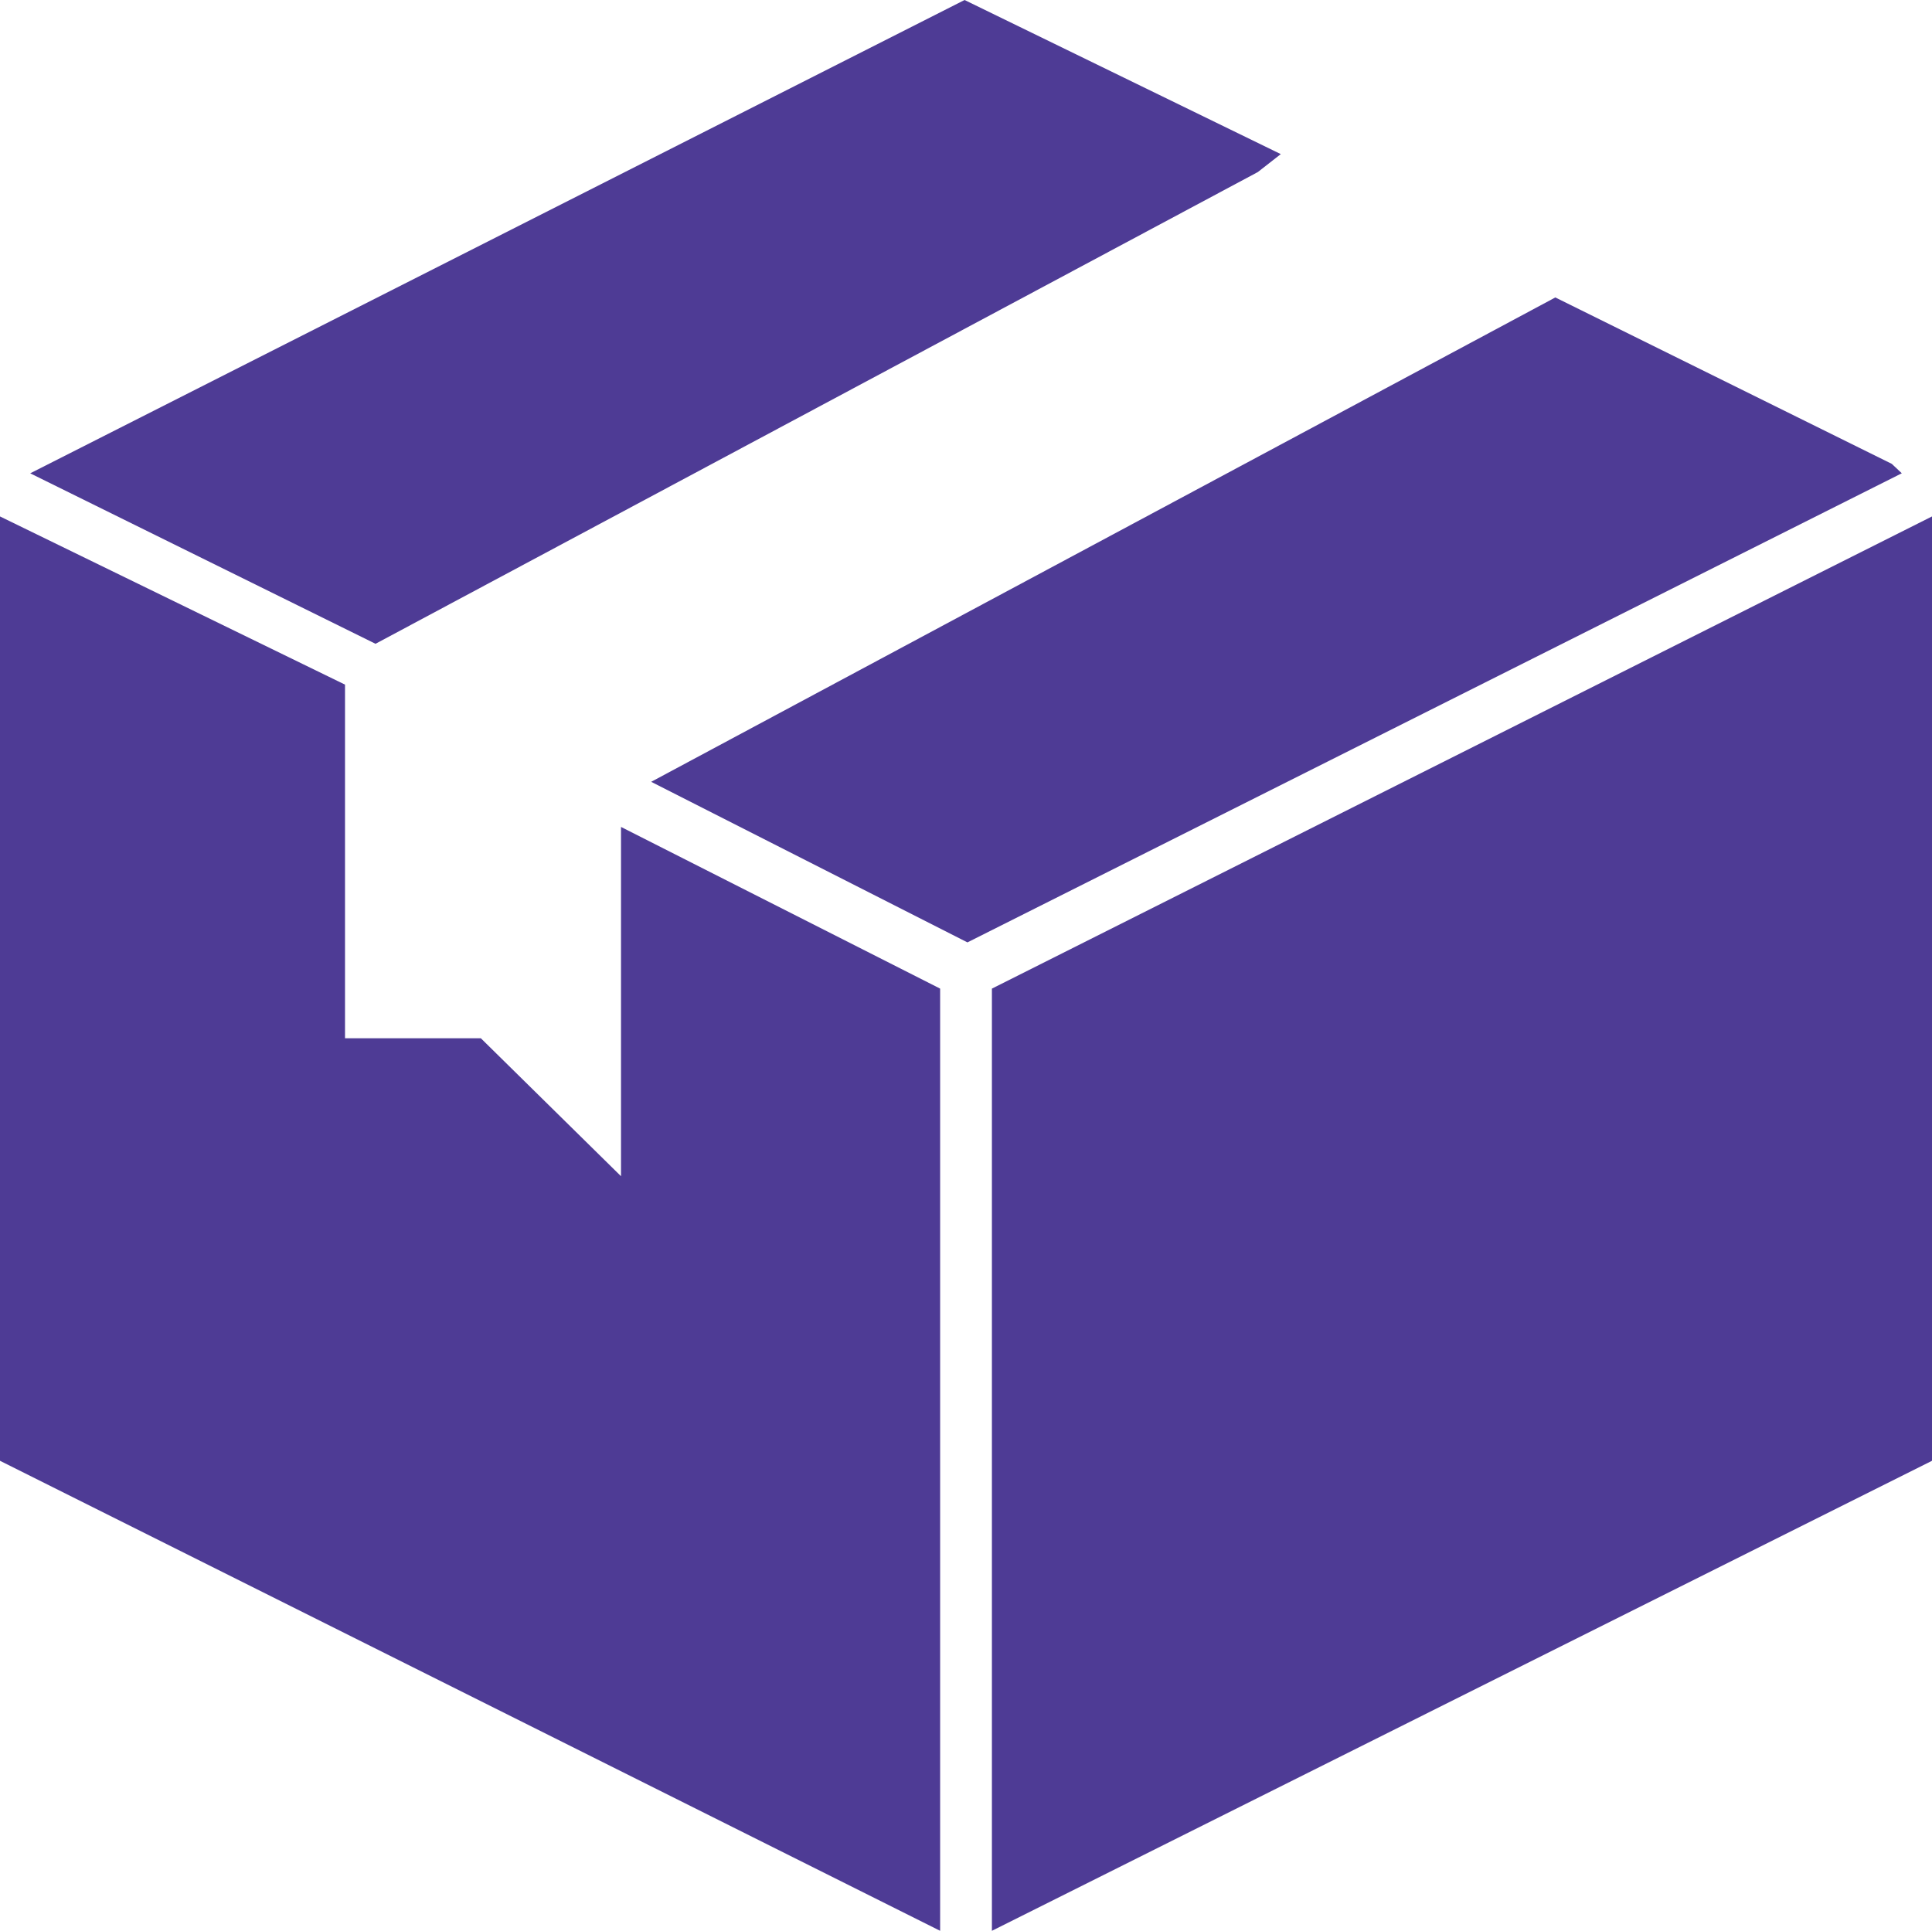
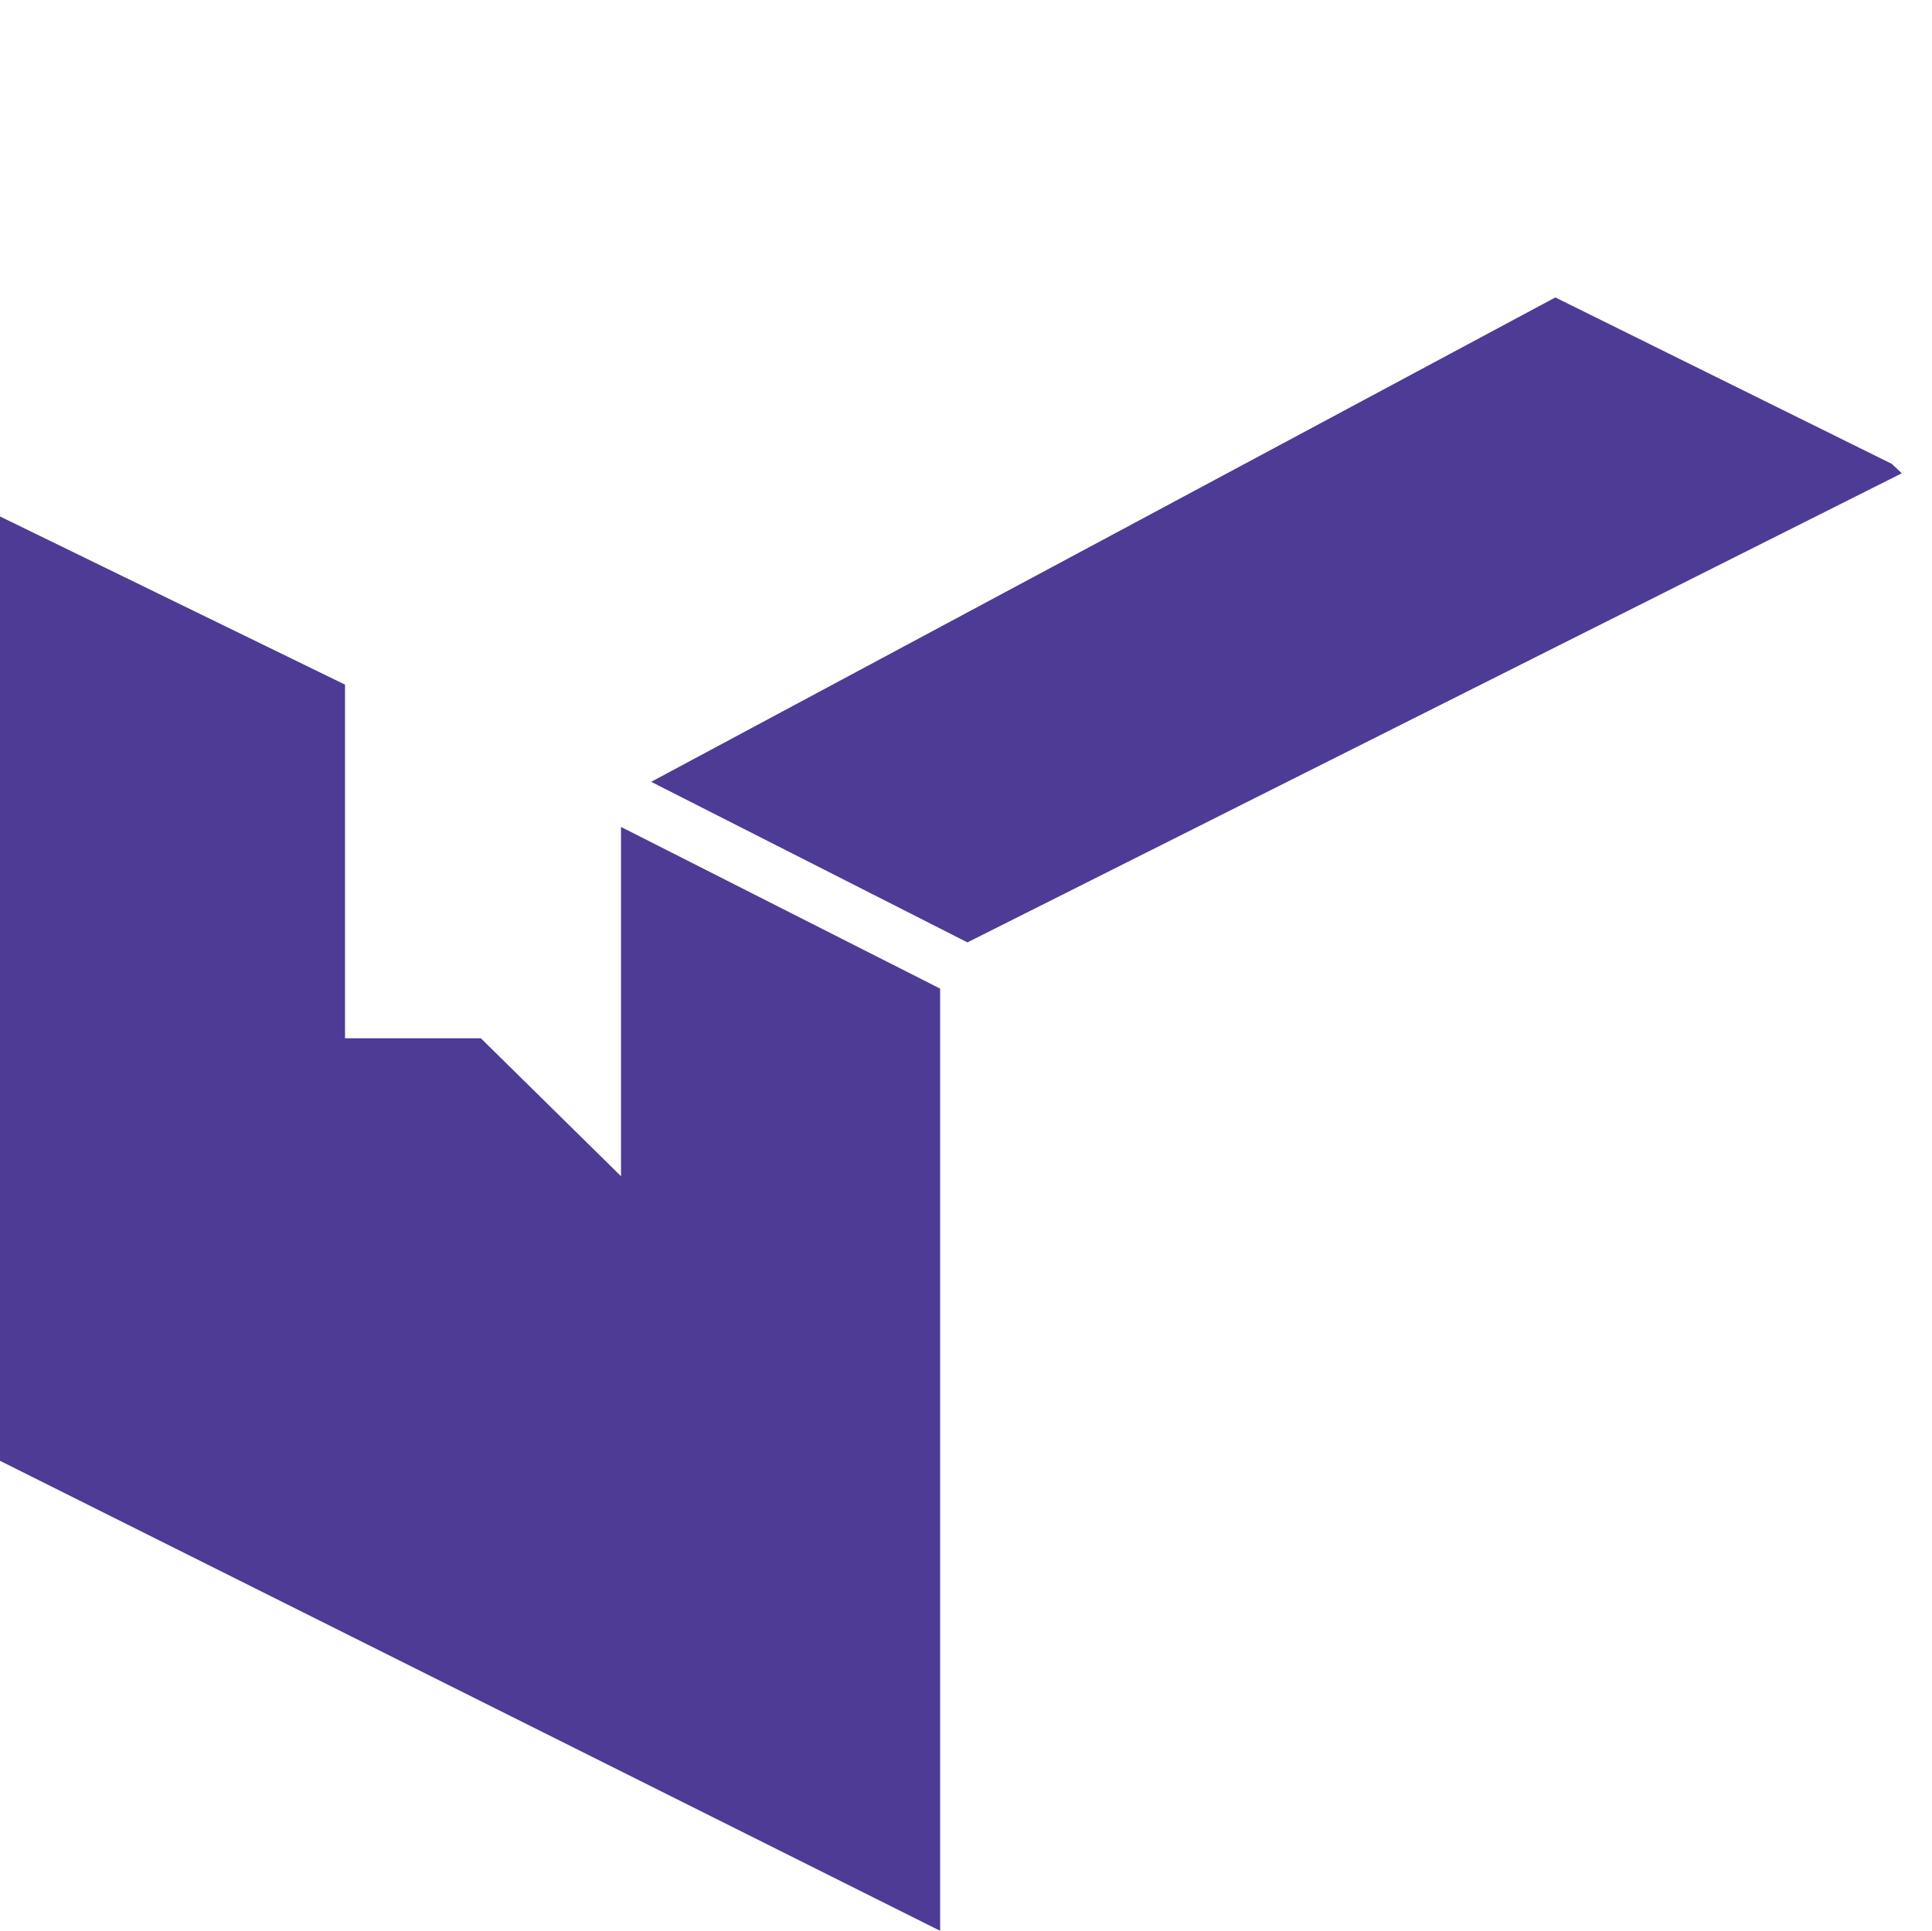
<svg xmlns="http://www.w3.org/2000/svg" viewBox="0 0 50.527 50.502" height="50.502" width="50.527">
  <g transform="translate(0 0)" data-name="Group 24" id="Group_24">
-     <path fill="#4e3b95" transform="translate(-17.773 -9.256)" d="M43.714,35.114V59.758L68.3,47.464v-24.7Z" data-name="Path 56" id="Path_56" />
    <path fill="#4e3b95" transform="translate(0 -9.256)" d="M0,47.464,24.587,59.758V35.114l-8.346-4.229v9.136l-3.666-3.609H9.023V27.163L0,22.764Z" data-name="Path 57" id="Path_57" />
    <path fill="#4e3b95" transform="translate(-11.669 -5.331)" d="M61.406,17.71,36.97,29.98l-8.271-4.2L52.345,13.111l8.8,4.353Z" data-name="Path 58" id="Path_58" />
-     <path fill="#4e3b95" transform="translate(-0.541)" d="M25.767,0,1.331,12.38l9.031,4.459L33.437,4.5l.6-.469Z" data-name="Path 59" id="Path_59" />
  </g>
</svg>